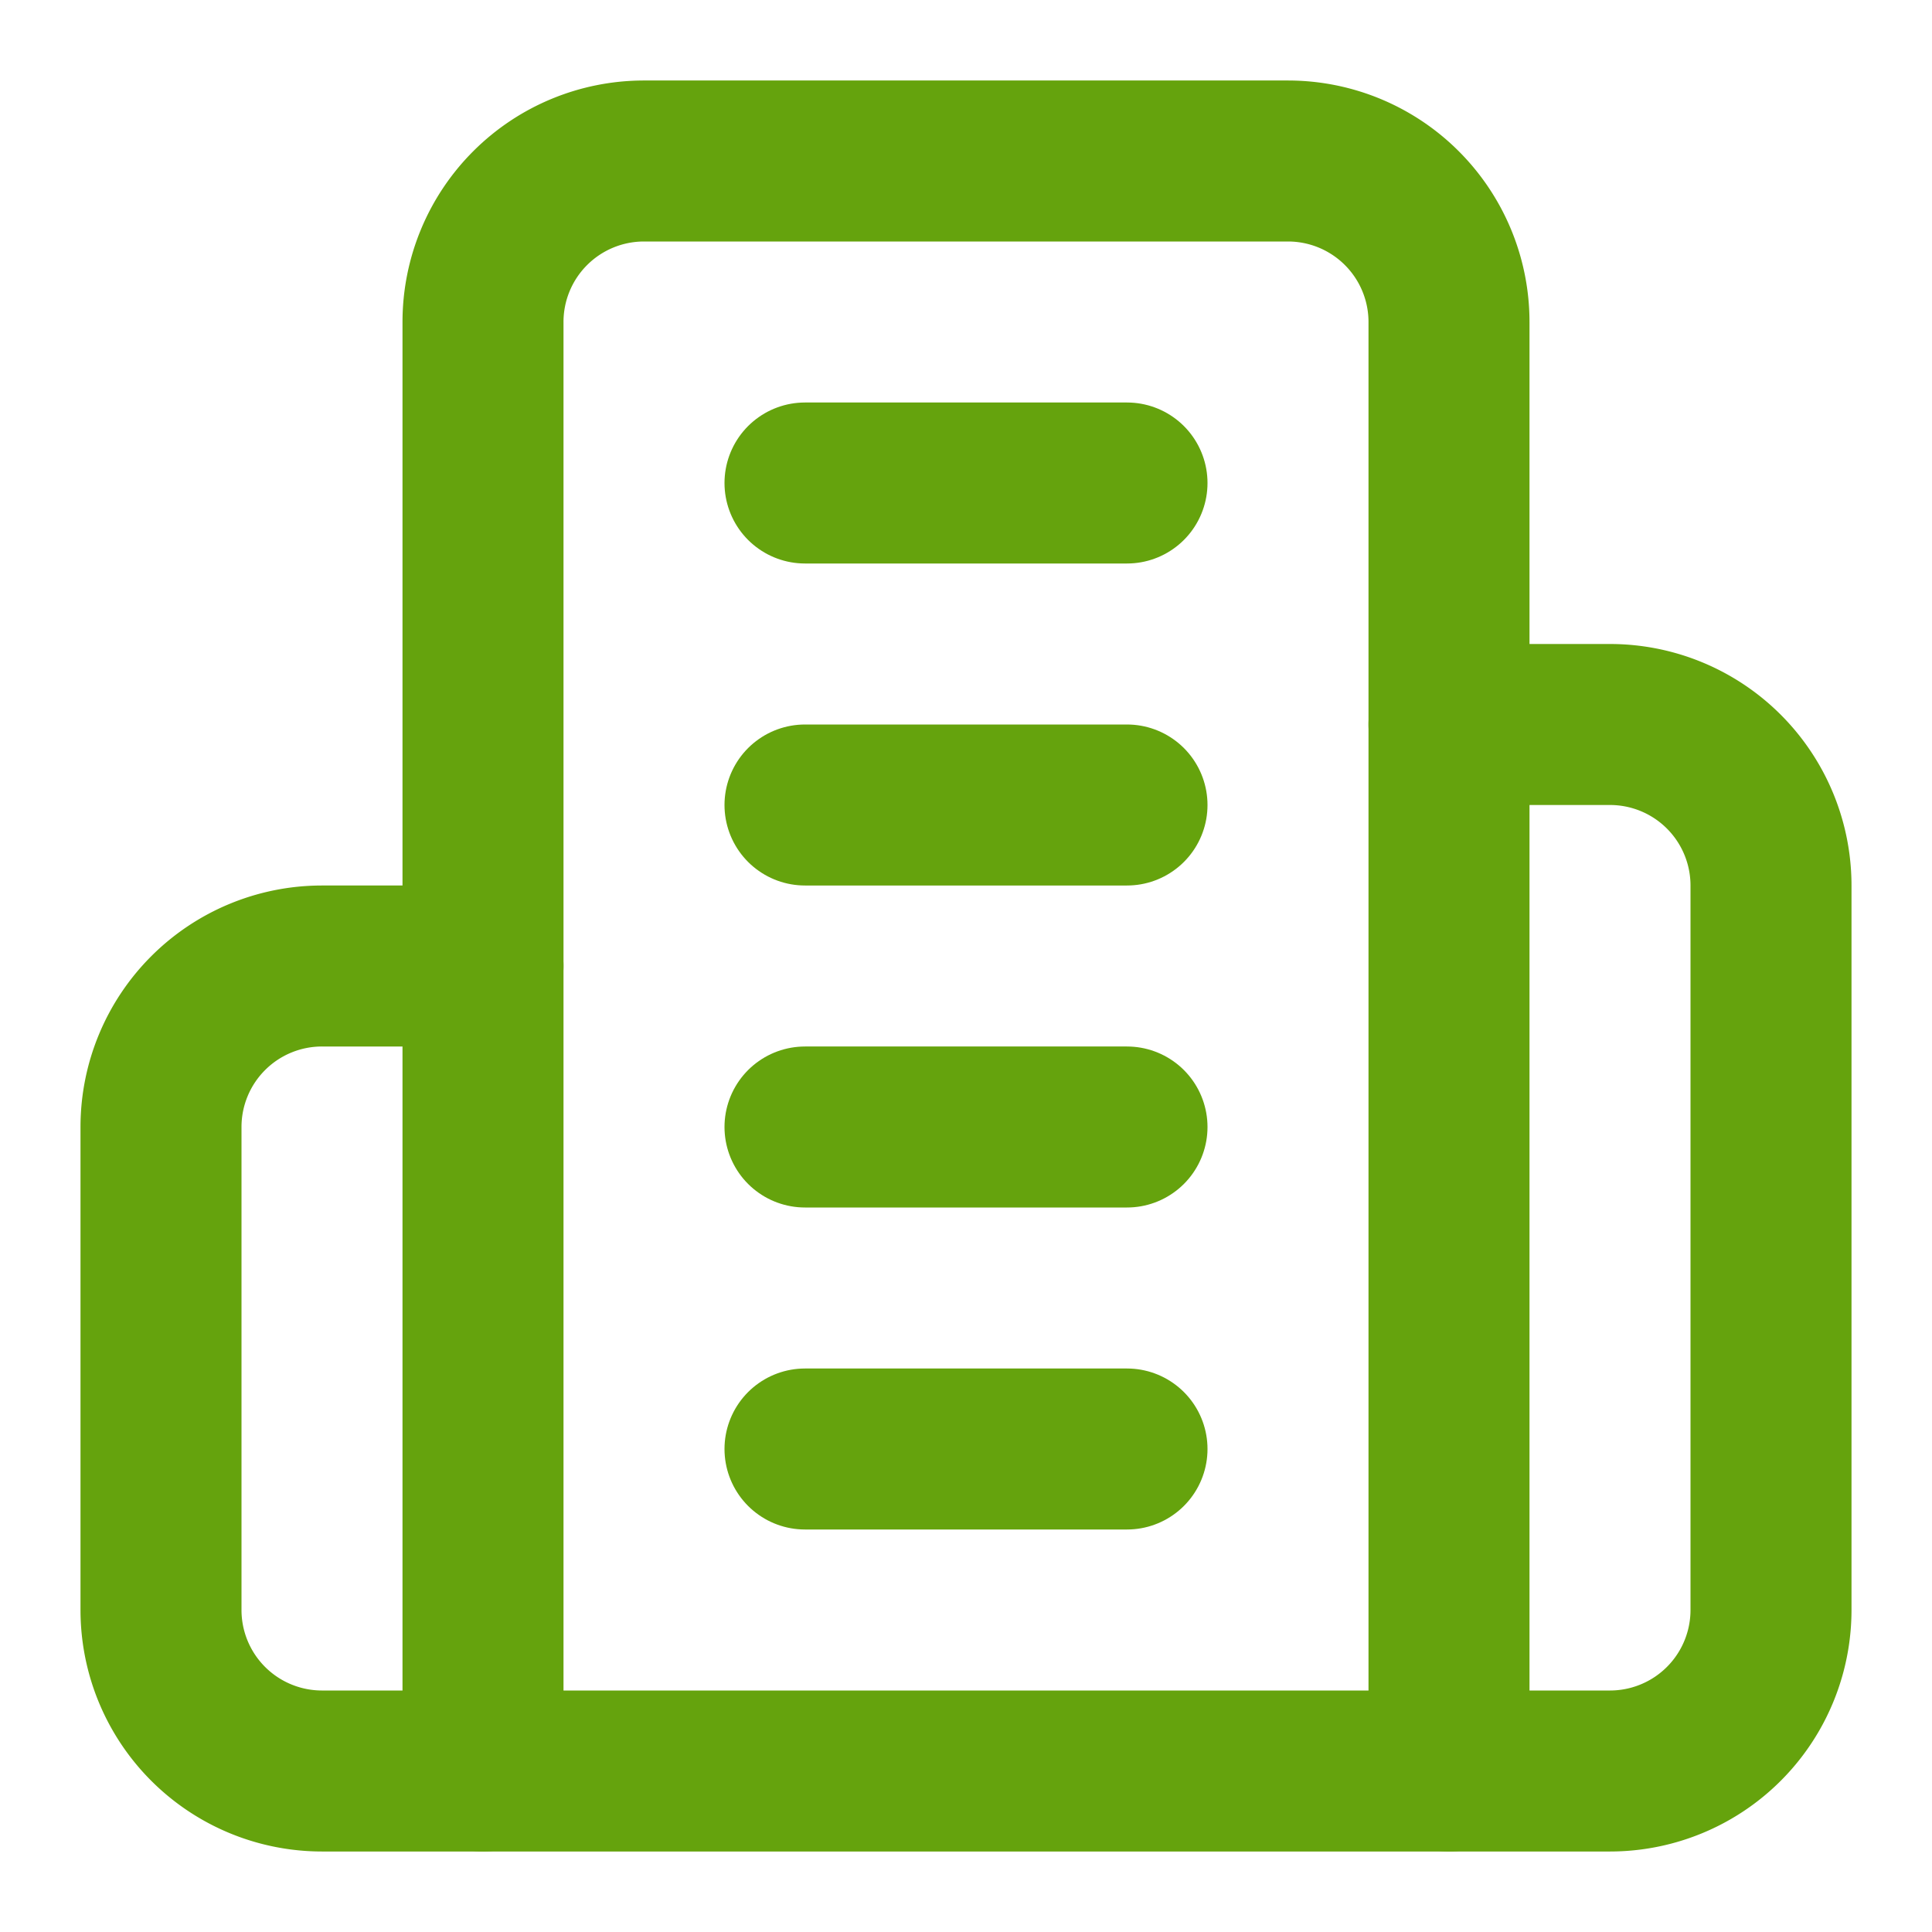
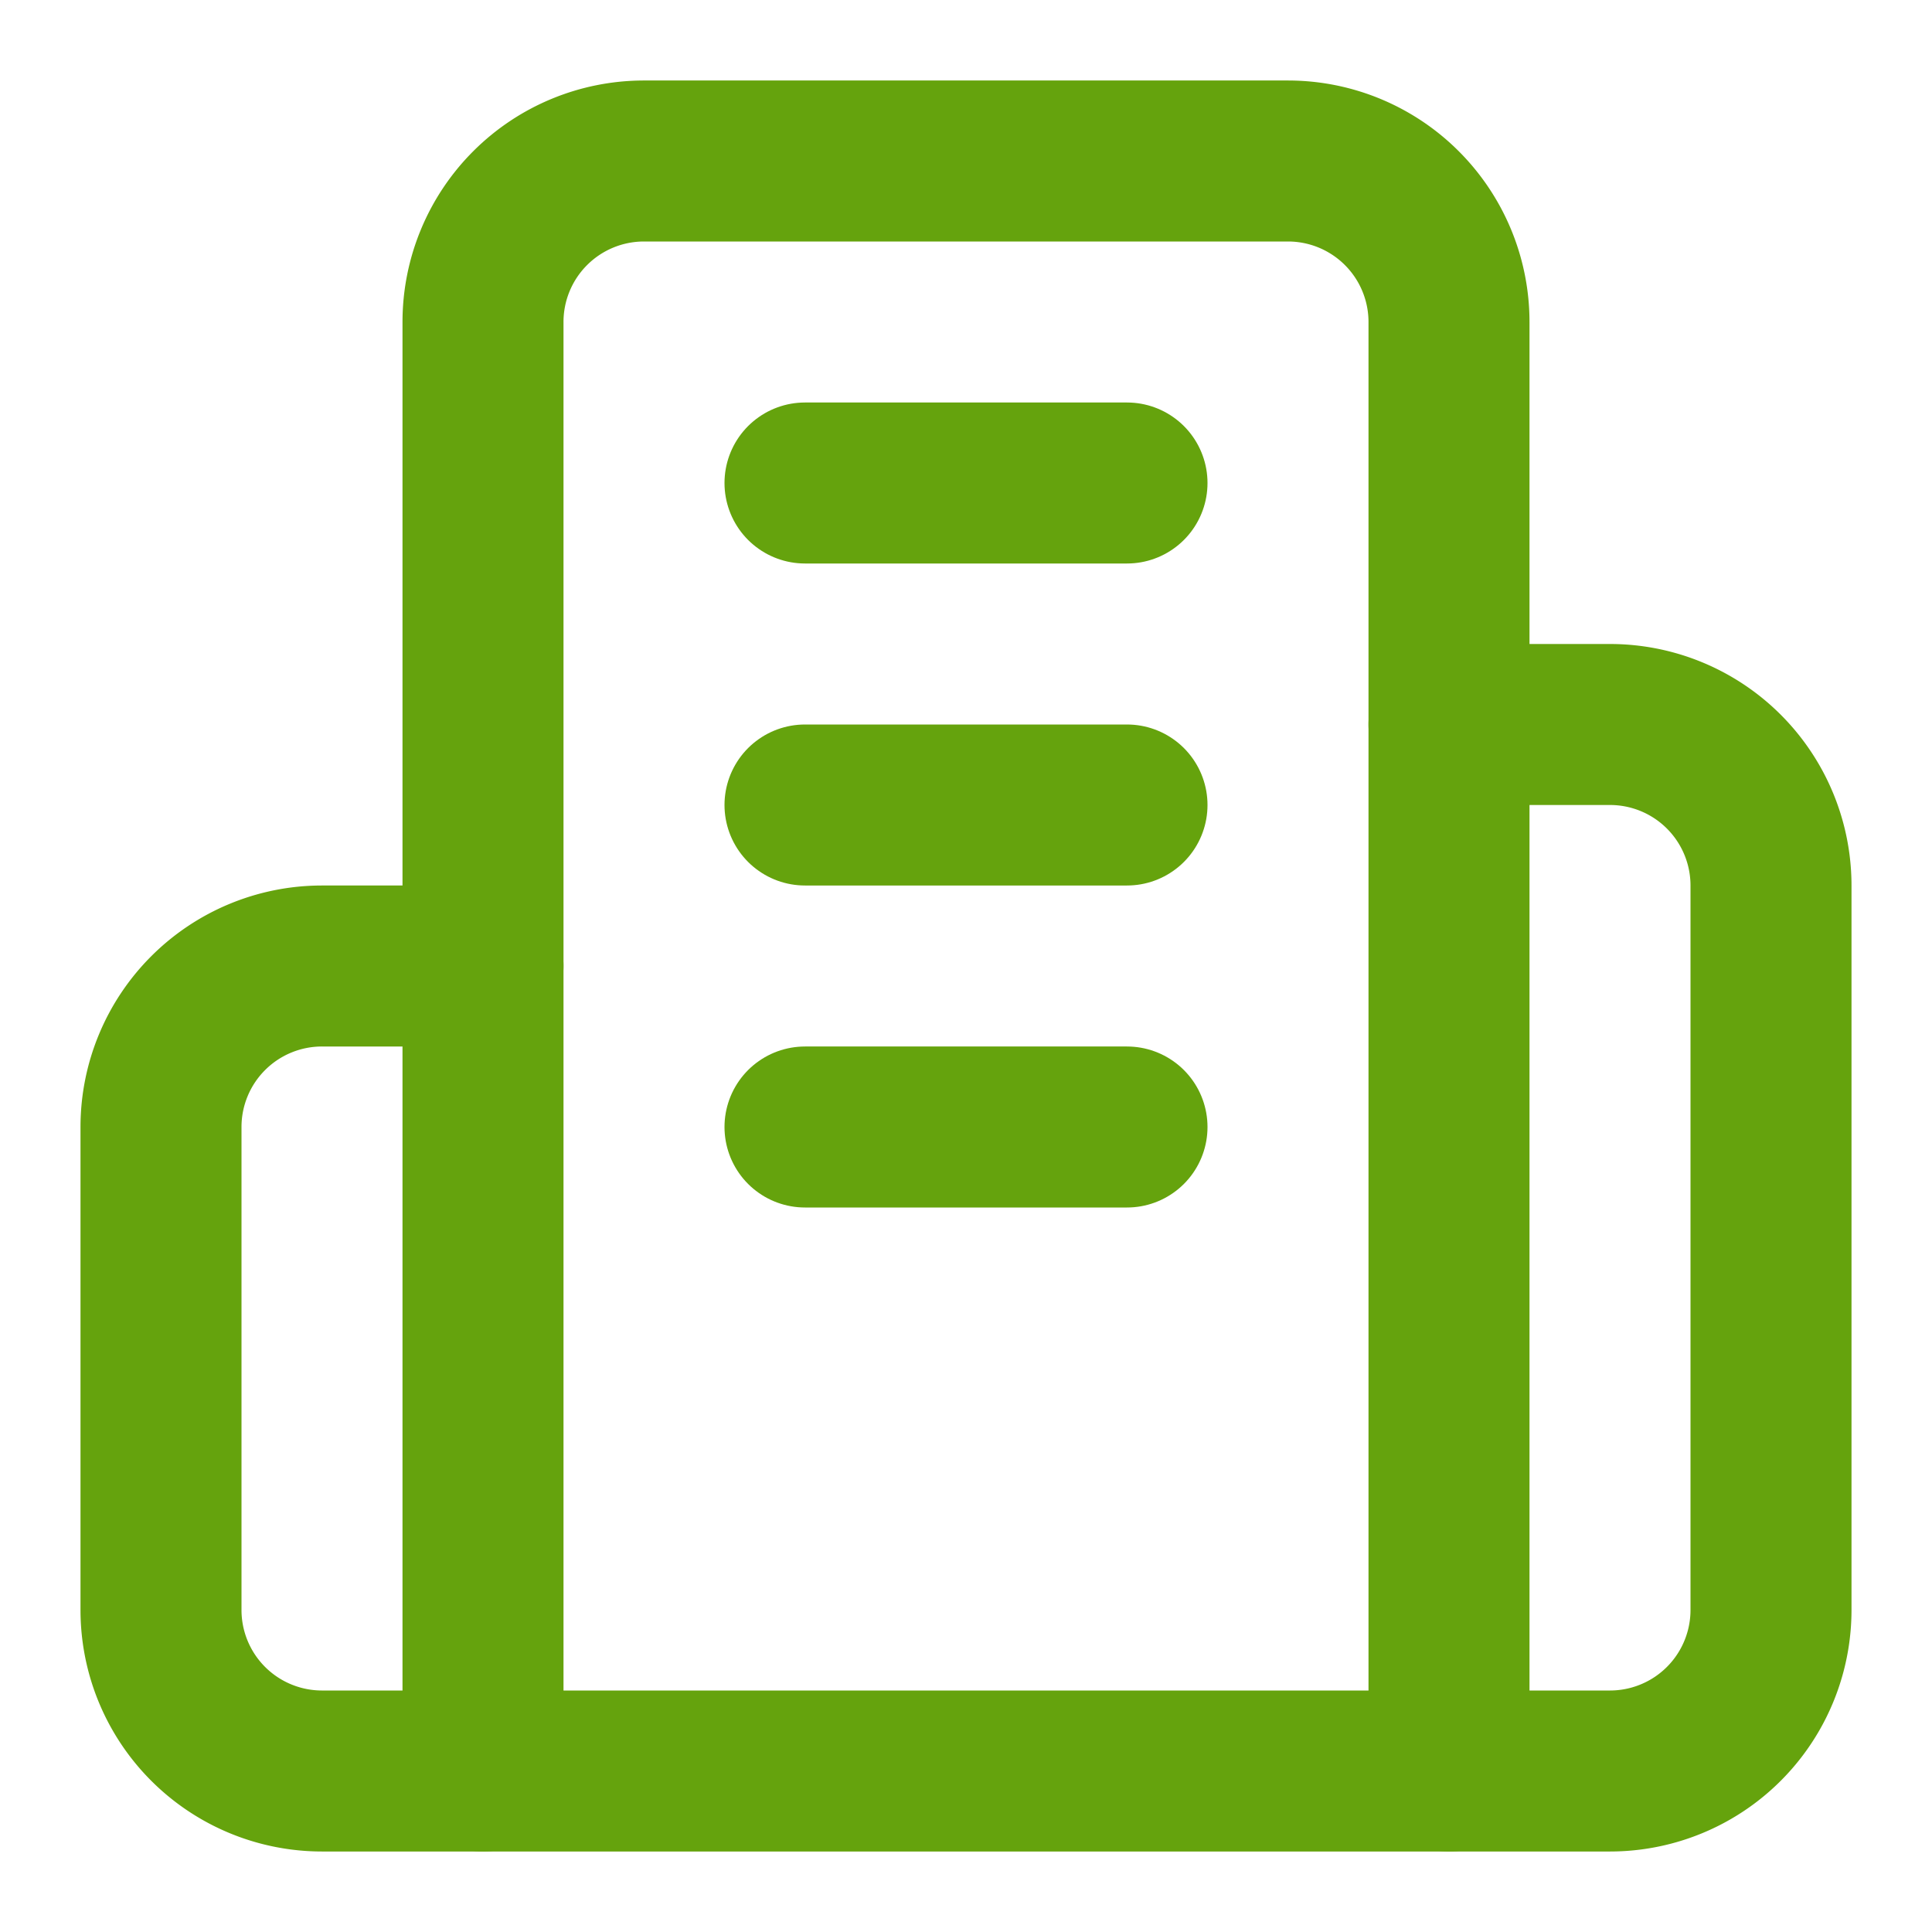
<svg xmlns="http://www.w3.org/2000/svg" class="lucide lucide-building2 h-6 w-6 text-lime-600" stroke-linejoin="round" stroke-linecap="round" stroke-width="2" stroke="#65a30d" fill="none" viewBox="0 0 24 24" height="24" width="24">
  <path d="M6 22V4a2 2 0 0 1 2-2h8a2 2 0 0 1 2 2v18Z" />
  <path d="M6 12H4a2 2 0 0 0-2 2v6a2 2 0 0 0 2 2h2" />
  <path d="M18 9h2a2 2 0 0 1 2 2v9a2 2 0 0 1-2 2h-2" />
  <path d="M10 6h4" />
  <path d="M10 10h4" />
  <path d="M10 14h4" />
-   <path d="M10 18h4" />
</svg>